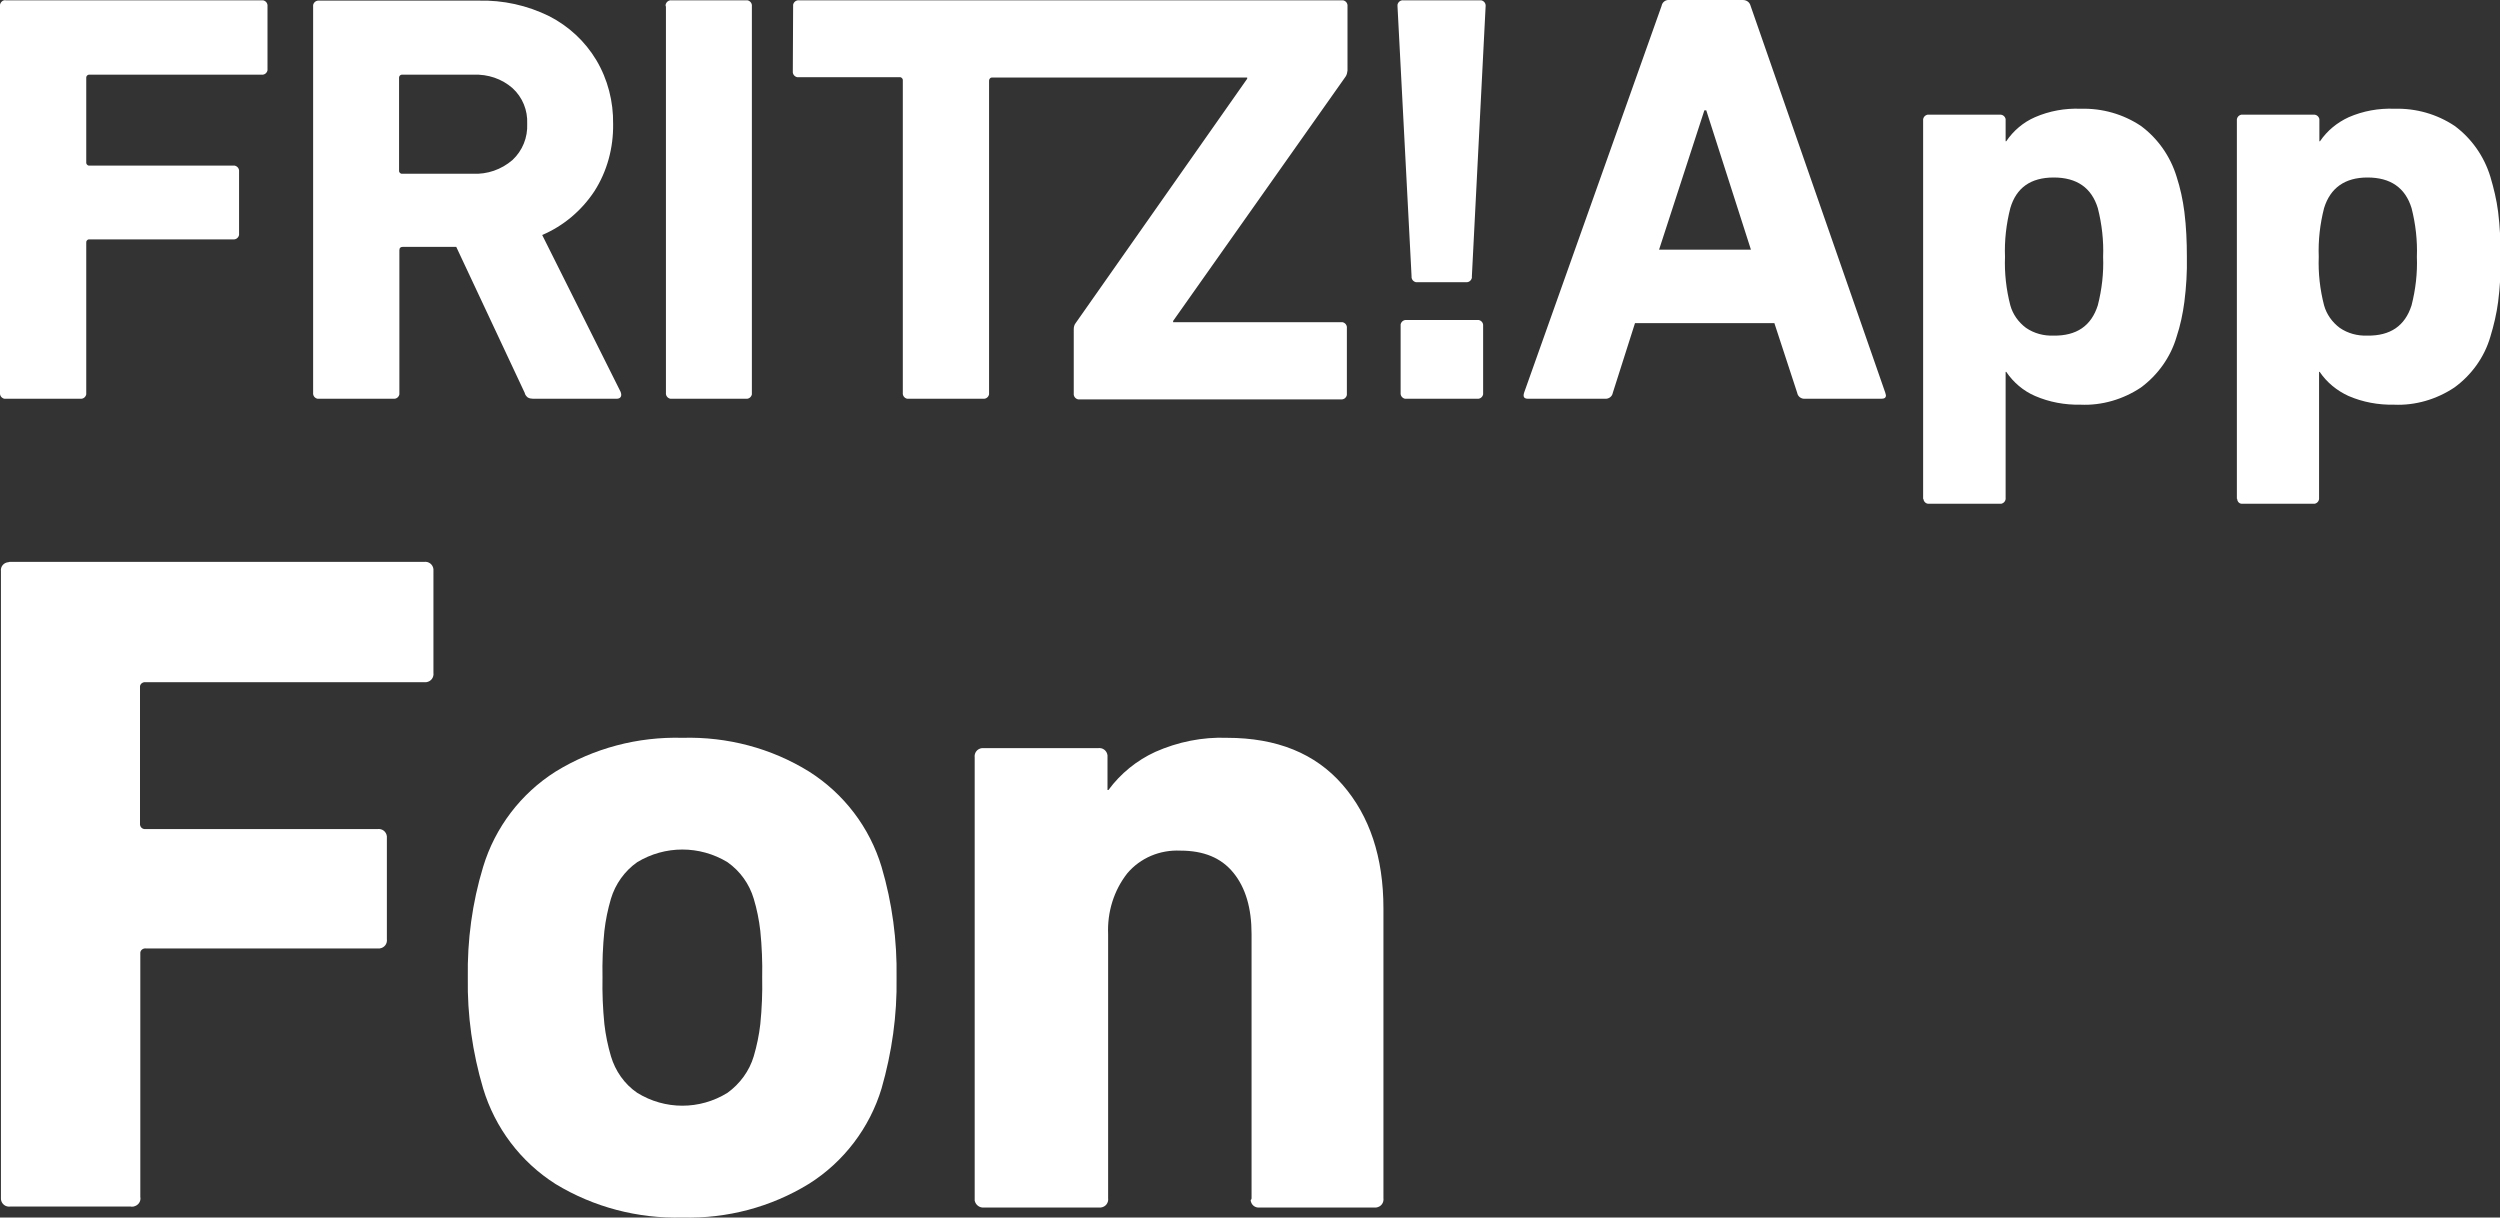
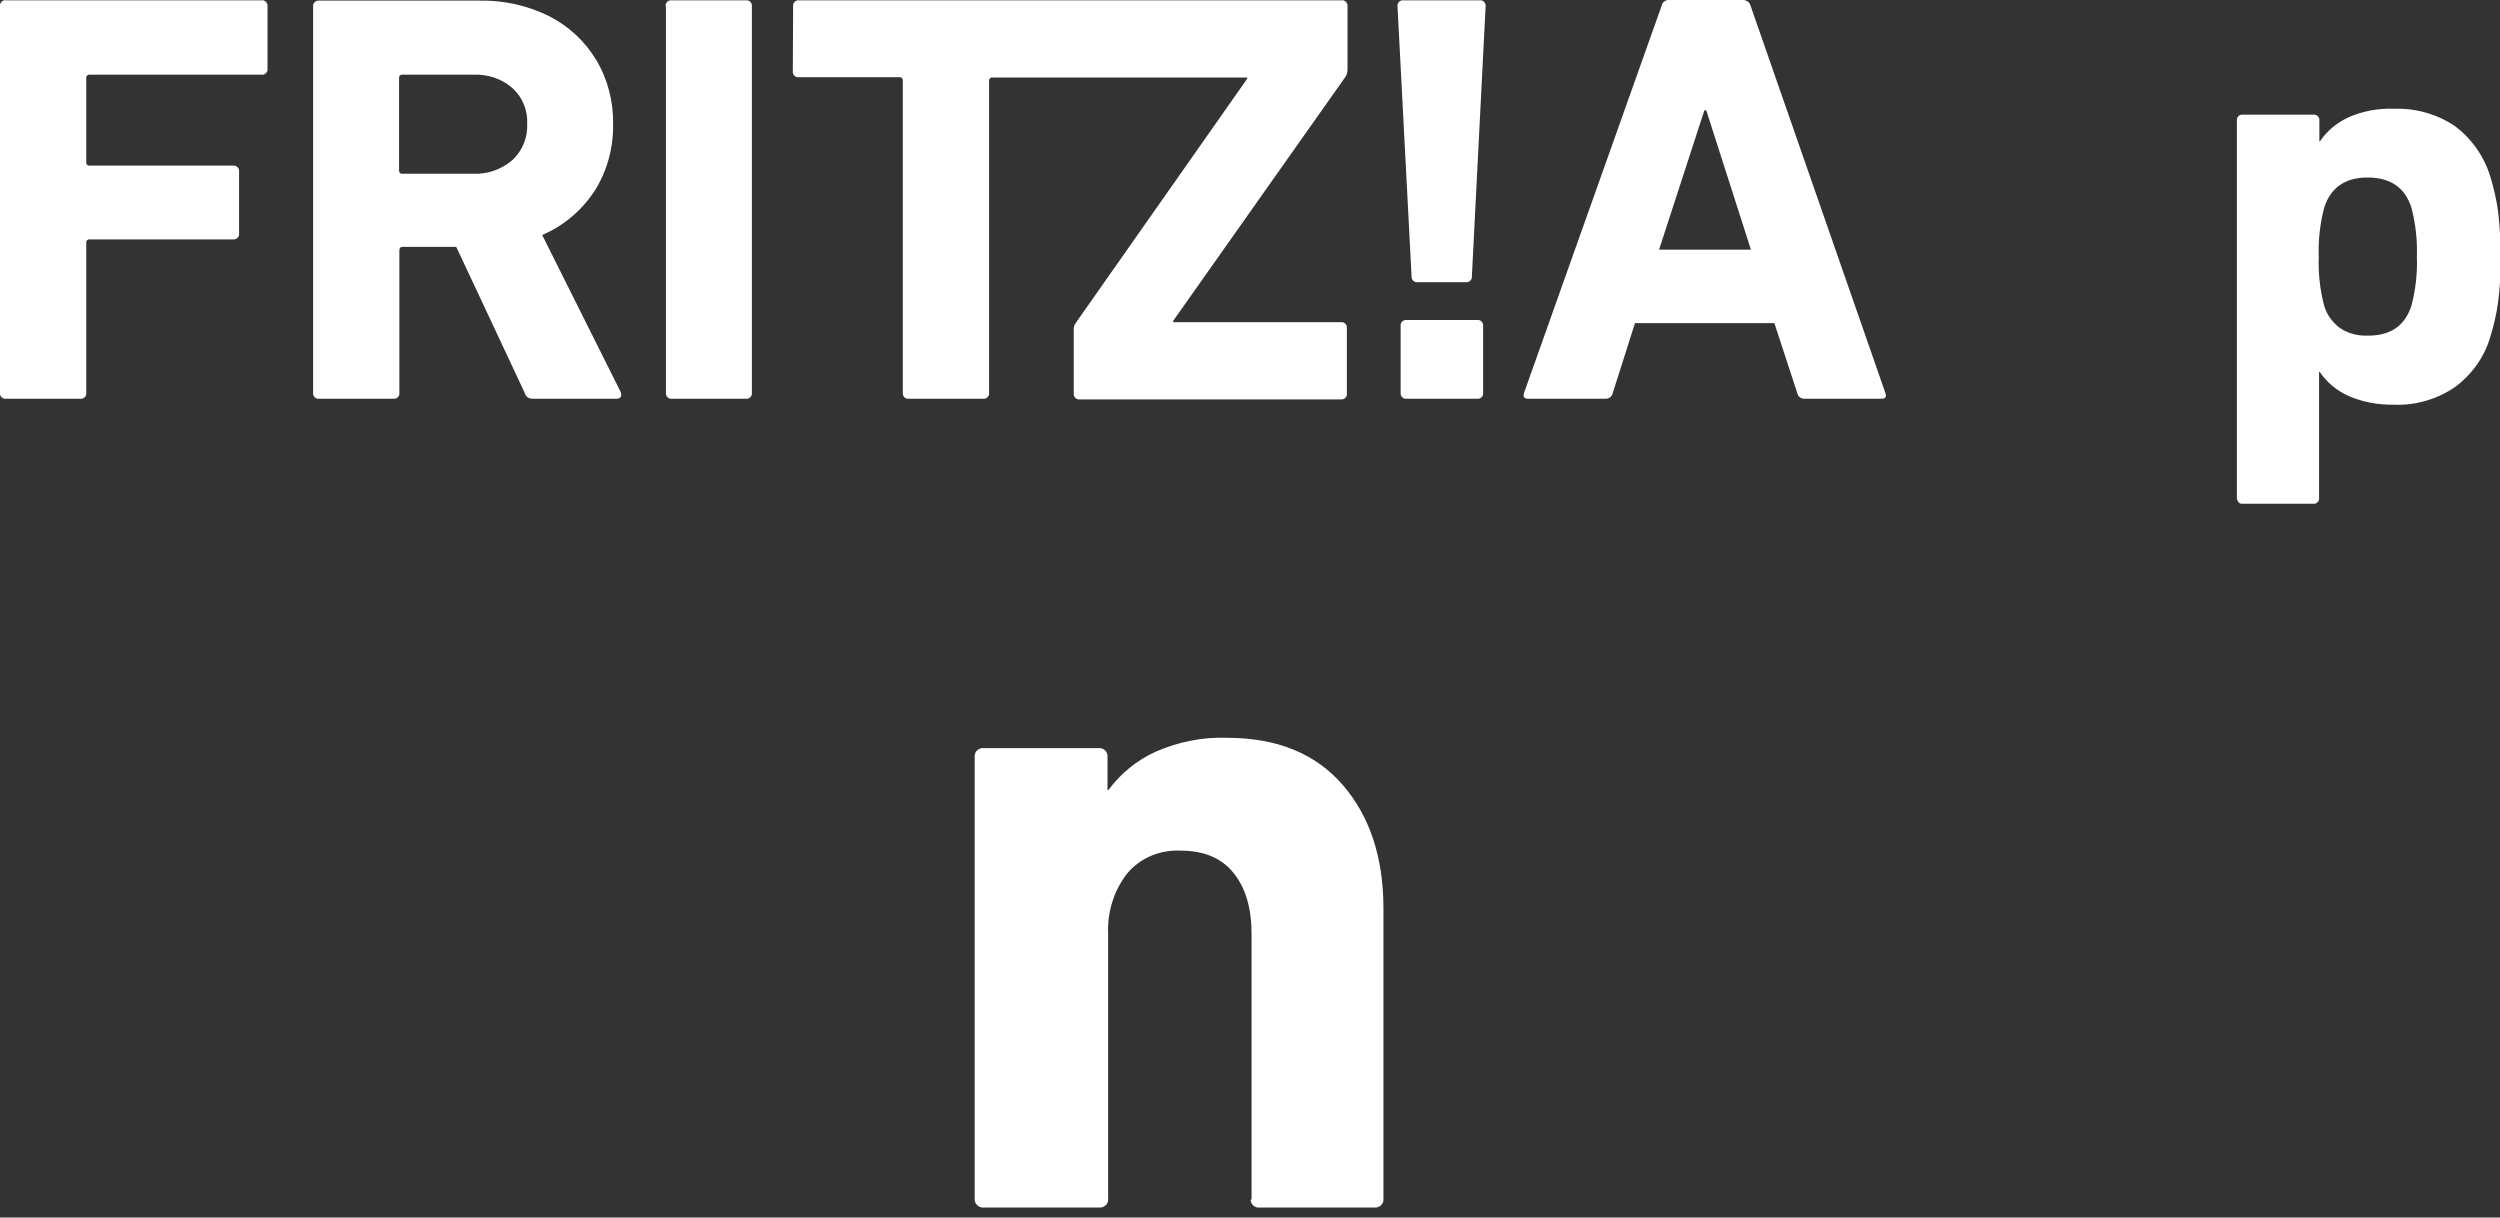
<svg xmlns="http://www.w3.org/2000/svg" version="1.1" id="Ebene_1" x="0px" y="0px" viewBox="0 0 800 389.6" style="enable-background:new 0 0 800 389.6;" xml:space="preserve">
  <rect x="0" y="0" width="800" height="389.6" fill="#333333" stroke="none" />
  <defs id="defs24" />
  <style type="text/css" id="style2">
	.st0{fill:#BCE4F7;}
	.st1{fill:#FFFFFF;}
</style>
  <title id="title4">Schriftzug_FRITZApp_Fon</title>
-   <path class="st0" d="M3.3,179.8h132.4c1.5-0.2,2.8,0.8,3,2.3c0,0.2,0,0.4,0,0.6v32.6c0.2,1.5-0.8,2.8-2.3,3c-0.3,0-0.5,0-0.8,0h-89  c-0.9-0.1-1.7,0.5-1.8,1.3c0,0.2,0,0.3,0,0.5v43.4c-0.1,0.9,0.5,1.7,1.4,1.8c0.2,0,0.3,0,0.5,0h74.1c1.5-0.2,2.8,0.8,3,2.3  c0,0.3,0,0.5,0,0.8v32.1c0.2,1.5-0.8,2.8-2.3,3c-0.3,0-0.5,0-0.8,0H46.7c-0.9-0.1-1.7,0.5-1.8,1.3c0,0.2,0,0.3,0,0.5v77.7  c0.3,1.5-0.7,2.8-2.2,3.1c-0.3,0-0.6,0.1-0.8,0H3.3c-1.5,0.2-2.8-0.8-3-2.3c0-0.2,0-0.4,0-0.7V182.8c-0.2-1.5,0.9-2.8,2.4-2.9  C2.9,179.8,3.1,179.8,3.3,179.8z" id="path6" style="fill:#ffffff;fill-opacity:1" />
-   <path class="st0" d="M177.8,378.9c-11.2-7.1-19.4-18-23.2-30.6c-3.4-11.5-5.1-23.4-4.9-35.4c-0.2-12,1.4-24,4.9-35.5  c3.8-12.6,12.1-23.5,23.2-30.5c12.2-7.5,26.3-11.2,40.6-10.8c14.3-0.4,28.4,3.3,40.5,10.8c11.2,7.1,19.4,17.9,23.2,30.5  c3.4,11.5,5,23.5,4.8,35.5c0.2,12-1.5,23.9-4.8,35.4c-3.8,12.6-12.1,23.5-23.2,30.5c-12.2,7.5-26.3,11.2-40.5,10.8  C204.1,390,190,386.3,177.8,378.9z M232.8,349.7c4-2.9,7-7,8.4-11.7c1-3.4,1.7-6.8,2.1-10.3c0.5-5,0.7-9.9,0.6-14.9  c0.1-5-0.1-9.9-0.6-14.9c-0.4-3.5-1.1-7-2.1-10.3c-1.4-4.7-4.3-8.8-8.4-11.7c-8.9-5.4-20-5.4-28.9,0c-4,2.8-7,7-8.4,11.7  c-1,3.4-1.7,6.8-2.1,10.3c-0.5,4.9-0.7,9.9-0.6,14.9c-0.1,5,0.1,9.9,0.6,14.9c0.4,3.5,1.1,6.9,2.1,10.3c1.4,4.7,4.3,8.9,8.4,11.7  C212.8,355.2,223.9,355.2,232.8,349.7z" id="path8" style="fill:#ffffff;fill-opacity:1" />
  <path class="st0" d="M400.5,383.4v-84.5c0-8.3-1.9-14.8-5.8-19.6s-9.5-7.1-17-7.1c-6.5-0.3-12.8,2.3-17,7.3  c-4.3,5.5-6.4,12.4-6.1,19.4v84.5c0.2,1.5-0.8,2.8-2.3,3c-0.3,0-0.5,0-0.8,0h-36.5c-1.5,0.2-2.8-0.8-3.1-2.2c0-0.3,0-0.5,0-0.8v-141  c-0.2-1.5,0.8-2.8,2.3-3c0.3,0,0.5,0,0.8,0h36.4c1.5-0.2,2.8,0.8,3,2.3c0,0.3,0,0.5,0,0.8v10.3h0.3c3.9-5.3,9.1-9.5,15-12.2  c7.2-3.2,15.1-4.8,22.9-4.5c16,0,28.3,5,37,15c8.7,10,13.1,23.2,13.1,39.6v92.7c0.2,1.5-0.8,2.8-2.3,3c-0.3,0-0.5,0-0.8,0h-36.5  c-1.5,0.2-2.8-0.9-2.9-2.4C400.5,383.8,400.5,383.6,400.5,383.4z" id="path10" style="fill:#ffffff;fill-opacity:1" />
  <g id="FRITZ_App">
    <path class="st1" d="M534.1,0h23.6c1.2,0,2.2,0.7,2.5,1.9l43.1,123.8l0.2,0.8c0,0.8-0.5,1.1-1.5,1.1h-24.4   c-1.2,0.1-2.3-0.7-2.5-1.9l-7.3-22.3h-44.6l-7.1,22.3c-0.2,1.2-1.3,2-2.5,1.9H489c-1.3,0-1.7-0.6-1.3-1.9l44-123.8   C531.9,0.7,533-0.1,534.1,0z M546,35.3h-0.6l-14.5,44.6h29.4L546,35.3z" id="path12" />
-     <path class="st1" d="M615.4,159.5V38.6c-0.1-0.9,0.5-1.7,1.4-1.9c0.2,0,0.3,0,0.5,0h22.6c0.9-0.1,1.7,0.5,1.9,1.4   c0,0.2,0,0.3,0,0.5v6.6h0.2c2.3-3.4,5.5-6.1,9.2-7.7c4.6-2,9.6-2.9,14.6-2.7c6.9-0.2,13.6,1.7,19.3,5.5c5.4,4,9.4,9.7,11.4,16.2   c1.2,3.7,2,7.4,2.5,11.3c0.6,4.8,0.8,9.6,0.8,14.4c0.1,4.8-0.2,9.7-0.8,14.4c-0.5,3.8-1.3,7.6-2.5,11.2c-1.9,6.5-6,12.2-11.4,16.2   c-5.7,3.8-12.5,5.8-19.3,5.5c-5,0.1-10-0.8-14.6-2.8c-3.7-1.6-6.9-4.3-9.2-7.7h-0.2v40.3c0.1,0.9-0.5,1.7-1.4,1.9   c-0.2,0-0.3,0-0.5,0h-22.6c-0.9,0.1-1.7-0.6-1.8-1.5C615.4,159.7,615.4,159.6,615.4,159.5z M671.3,97.7c1.3-5.1,1.9-10.3,1.7-15.5   c0.2-5.2-0.4-10.5-1.7-15.6c-2-6.5-6.7-9.8-14.1-9.8c-7.4,0-12,3.3-13.9,9.8c-1.3,5.1-1.9,10.3-1.7,15.6   c-0.2,5.2,0.4,10.5,1.7,15.5c0.8,2.9,2.6,5.4,5,7.2c2.6,1.8,5.7,2.6,8.8,2.5C664.5,107.5,669.2,104.3,671.3,97.7z" id="path14" />
    <path class="st1" d="M715.8,159.5V38.6c-0.1-0.9,0.5-1.7,1.4-1.9c0.2,0,0.3,0,0.5,0h22.6c0.9-0.1,1.7,0.5,1.9,1.4   c0,0.2,0,0.3,0,0.5v6.6h0.2c2.3-3.4,5.5-6,9.2-7.7c4.6-2,9.6-2.9,14.6-2.7c6.9-0.2,13.6,1.7,19.3,5.5c5.4,4,9.4,9.7,11.4,16.2   c1.1,3.7,2,7.4,2.5,11.3c0.6,4.8,0.8,9.6,0.8,14.4c0.1,4.8-0.2,9.7-0.8,14.4c-0.5,3.8-1.4,7.6-2.5,11.2c-1.9,6.5-6,12.2-11.5,16.2   c-5.7,3.8-12.5,5.8-19.3,5.5c-5,0.1-10-0.8-14.6-2.8c-3.7-1.7-6.9-4.3-9.2-7.7h-0.2v40.3c0.1,0.9-0.5,1.7-1.4,1.9   c-0.2,0-0.3,0-0.5,0h-22.6c-0.9,0.1-1.7-0.6-1.7-1.6C715.8,159.7,715.8,159.6,715.8,159.5z M771.7,97.7c1.3-5.1,1.9-10.3,1.7-15.5   c0.2-5.2-0.4-10.5-1.7-15.6c-2-6.5-6.7-9.8-14.1-9.8c-7.2,0-11.9,3.3-13.9,9.8c-1.3,5.1-1.9,10.3-1.7,15.6   c-0.2,5.2,0.4,10.5,1.7,15.5c0.8,2.9,2.6,5.4,5,7.2c2.6,1.8,5.7,2.6,8.8,2.5C764.9,107.5,769.6,104.3,771.7,97.7z" id="path16" />
    <path class="st1" d="M0,2v123.7c-0.1,0.9,0.5,1.7,1.4,1.9c0.2,0,0.3,0,0.5,0h23.8c0.9,0.1,1.7-0.5,1.9-1.4c0-0.2,0-0.3,0-0.5v-48   c-0.1-0.5,0.3-1.1,0.9-1.1c0.1,0,0.2,0,0.3,0h45.8c0.9,0.1,1.7-0.5,1.9-1.4c0-0.1,0-0.3,0-0.4V54.9c0.1-0.9-0.5-1.7-1.4-1.9   c-0.2,0-0.3,0-0.5,0H28.7c-0.5,0.1-1-0.3-1.1-0.8c0-0.1,0-0.2,0-0.3V25c-0.1-0.5,0.3-1.1,0.9-1.1c0.1,0,0.2,0,0.3,0h54.9   c0.9,0.1,1.7-0.5,1.9-1.4c0-0.2,0-0.3,0-0.5V2c0.1-0.9-0.5-1.7-1.4-1.9c-0.2,0-0.3,0-0.5,0H1.9C1-0.1,0.2,0.6,0,1.5   C0,1.6,0,1.8,0,2 M170.6,127.6h26.7c1,0,1.5-0.5,1.5-1.3c0-0.3-0.1-0.6-0.2-0.9l-25.1-50.2c6.8-2.9,12.6-7.8,16.7-14   c4.1-6.4,6.1-13.9,6-21.5c0.1-7.2-1.7-14.3-5.4-20.5c-3.6-6-8.8-10.8-15-14c-7.1-3.5-14.8-5.2-22.7-5h-51c-0.9-0.1-1.7,0.5-1.9,1.4   c0,0.2,0,0.3,0,0.5v123.6c-0.1,0.9,0.5,1.7,1.4,1.9c0.2,0,0.3,0,0.5,0h23.8c0.9,0.1,1.7-0.5,1.9-1.4c0-0.2,0-0.3,0-0.5V80.1   c0-0.8,0.4-1.1,1.1-1.1h17.1l21.9,46.7c0.1,0.6,0.5,1.1,1,1.5C169.4,127.5,170.1,127.6,170.6,127.6 M151.4,55.6h-22.6   c-0.5,0.1-1.1-0.3-1.1-0.9c0-0.1,0-0.2,0-0.3V25c-0.1-0.5,0.3-1.1,0.9-1.1c0.1,0,0.2,0,0.3,0h22.6c4.6-0.2,9.1,1.3,12.5,4.3   c3.2,2.9,4.9,7.1,4.7,11.4c0.2,4.4-1.5,8.6-4.7,11.6C160.4,54.3,155.9,55.8,151.4,55.6 M213.1,2v123.7c-0.1,0.9,0.5,1.7,1.4,1.9   c0.1,0,0.2,0,0.4,0h23.8c0.9,0.1,1.7-0.5,1.9-1.4c0-0.2,0-0.3,0-0.5V2c0.1-0.9-0.5-1.7-1.4-1.9c-0.2,0-0.3,0-0.5,0h-23.8   c-0.9-0.1-1.7,0.5-1.9,1.4c0,0.2,0,0.3,0,0.5 M253.7,22.8c-0.1,0.9,0.5,1.7,1.4,1.9c0.2,0,0.3,0,0.5,0h32.2c0.5-0.1,1,0.3,1.1,0.8   c0,0.1,0,0.2,0,0.3v99.9c-0.1,0.9,0.5,1.7,1.4,1.9c0.2,0,0.3,0,0.5,0h23.8c0.9,0.1,1.7-0.5,1.9-1.4c0-0.2,0-0.3,0-0.5V25.8   c0-0.5,0.4-1,0.9-1c0.1,0,0.2,0,0.3,0h81.4v0.4l-54.9,78.2c-0.4,0.5-0.6,1.2-0.6,1.9v20.6c-0.1,0.9,0.5,1.7,1.4,1.9   c0.2,0,0.3,0,0.5,0h83.6c0.9,0.1,1.7-0.5,1.9-1.4c0-0.2,0-0.3,0-0.5V105c0.1-0.9-0.5-1.7-1.4-1.9c-0.2,0-0.3,0-0.5,0h-53.7v-0.4   l55.2-78.2c0.4-0.6,0.5-1.2,0.6-1.9V2c0.1-0.9-0.5-1.7-1.4-1.9c-0.2,0-0.3,0-0.5,0H255.7c-0.9-0.1-1.7,0.5-1.9,1.4   c0,0.2,0,0.3,0,0.5L253.7,22.8z M453.7,90.3h15.4c0.9,0.1,1.7-0.5,1.9-1.4c0-0.2,0-0.3,0-0.5L475.4,2c0.1-0.9-0.5-1.7-1.4-1.9   c-0.2,0-0.3,0-0.5,0h-24.4c-0.9-0.1-1.7,0.5-1.9,1.4c0,0.2,0,0.3,0,0.5l4.5,86.4c-0.1,0.9,0.5,1.7,1.4,1.9   C453.4,90.3,453.5,90.3,453.7,90.3 M448.2,104.3v21.4c-0.1,0.9,0.5,1.7,1.4,1.9c0.2,0,0.3,0,0.5,0h22.6c0.9,0.1,1.7-0.5,1.9-1.4   c0-0.2,0-0.3,0-0.5v-21.4c0.1-0.9-0.5-1.7-1.4-1.9c-0.2,0-0.3,0-0.5,0h-22.6c-0.9-0.1-1.7,0.5-1.9,1.4   C448.2,104,448.2,104.2,448.2,104.3" id="path18" />
  </g>
</svg>